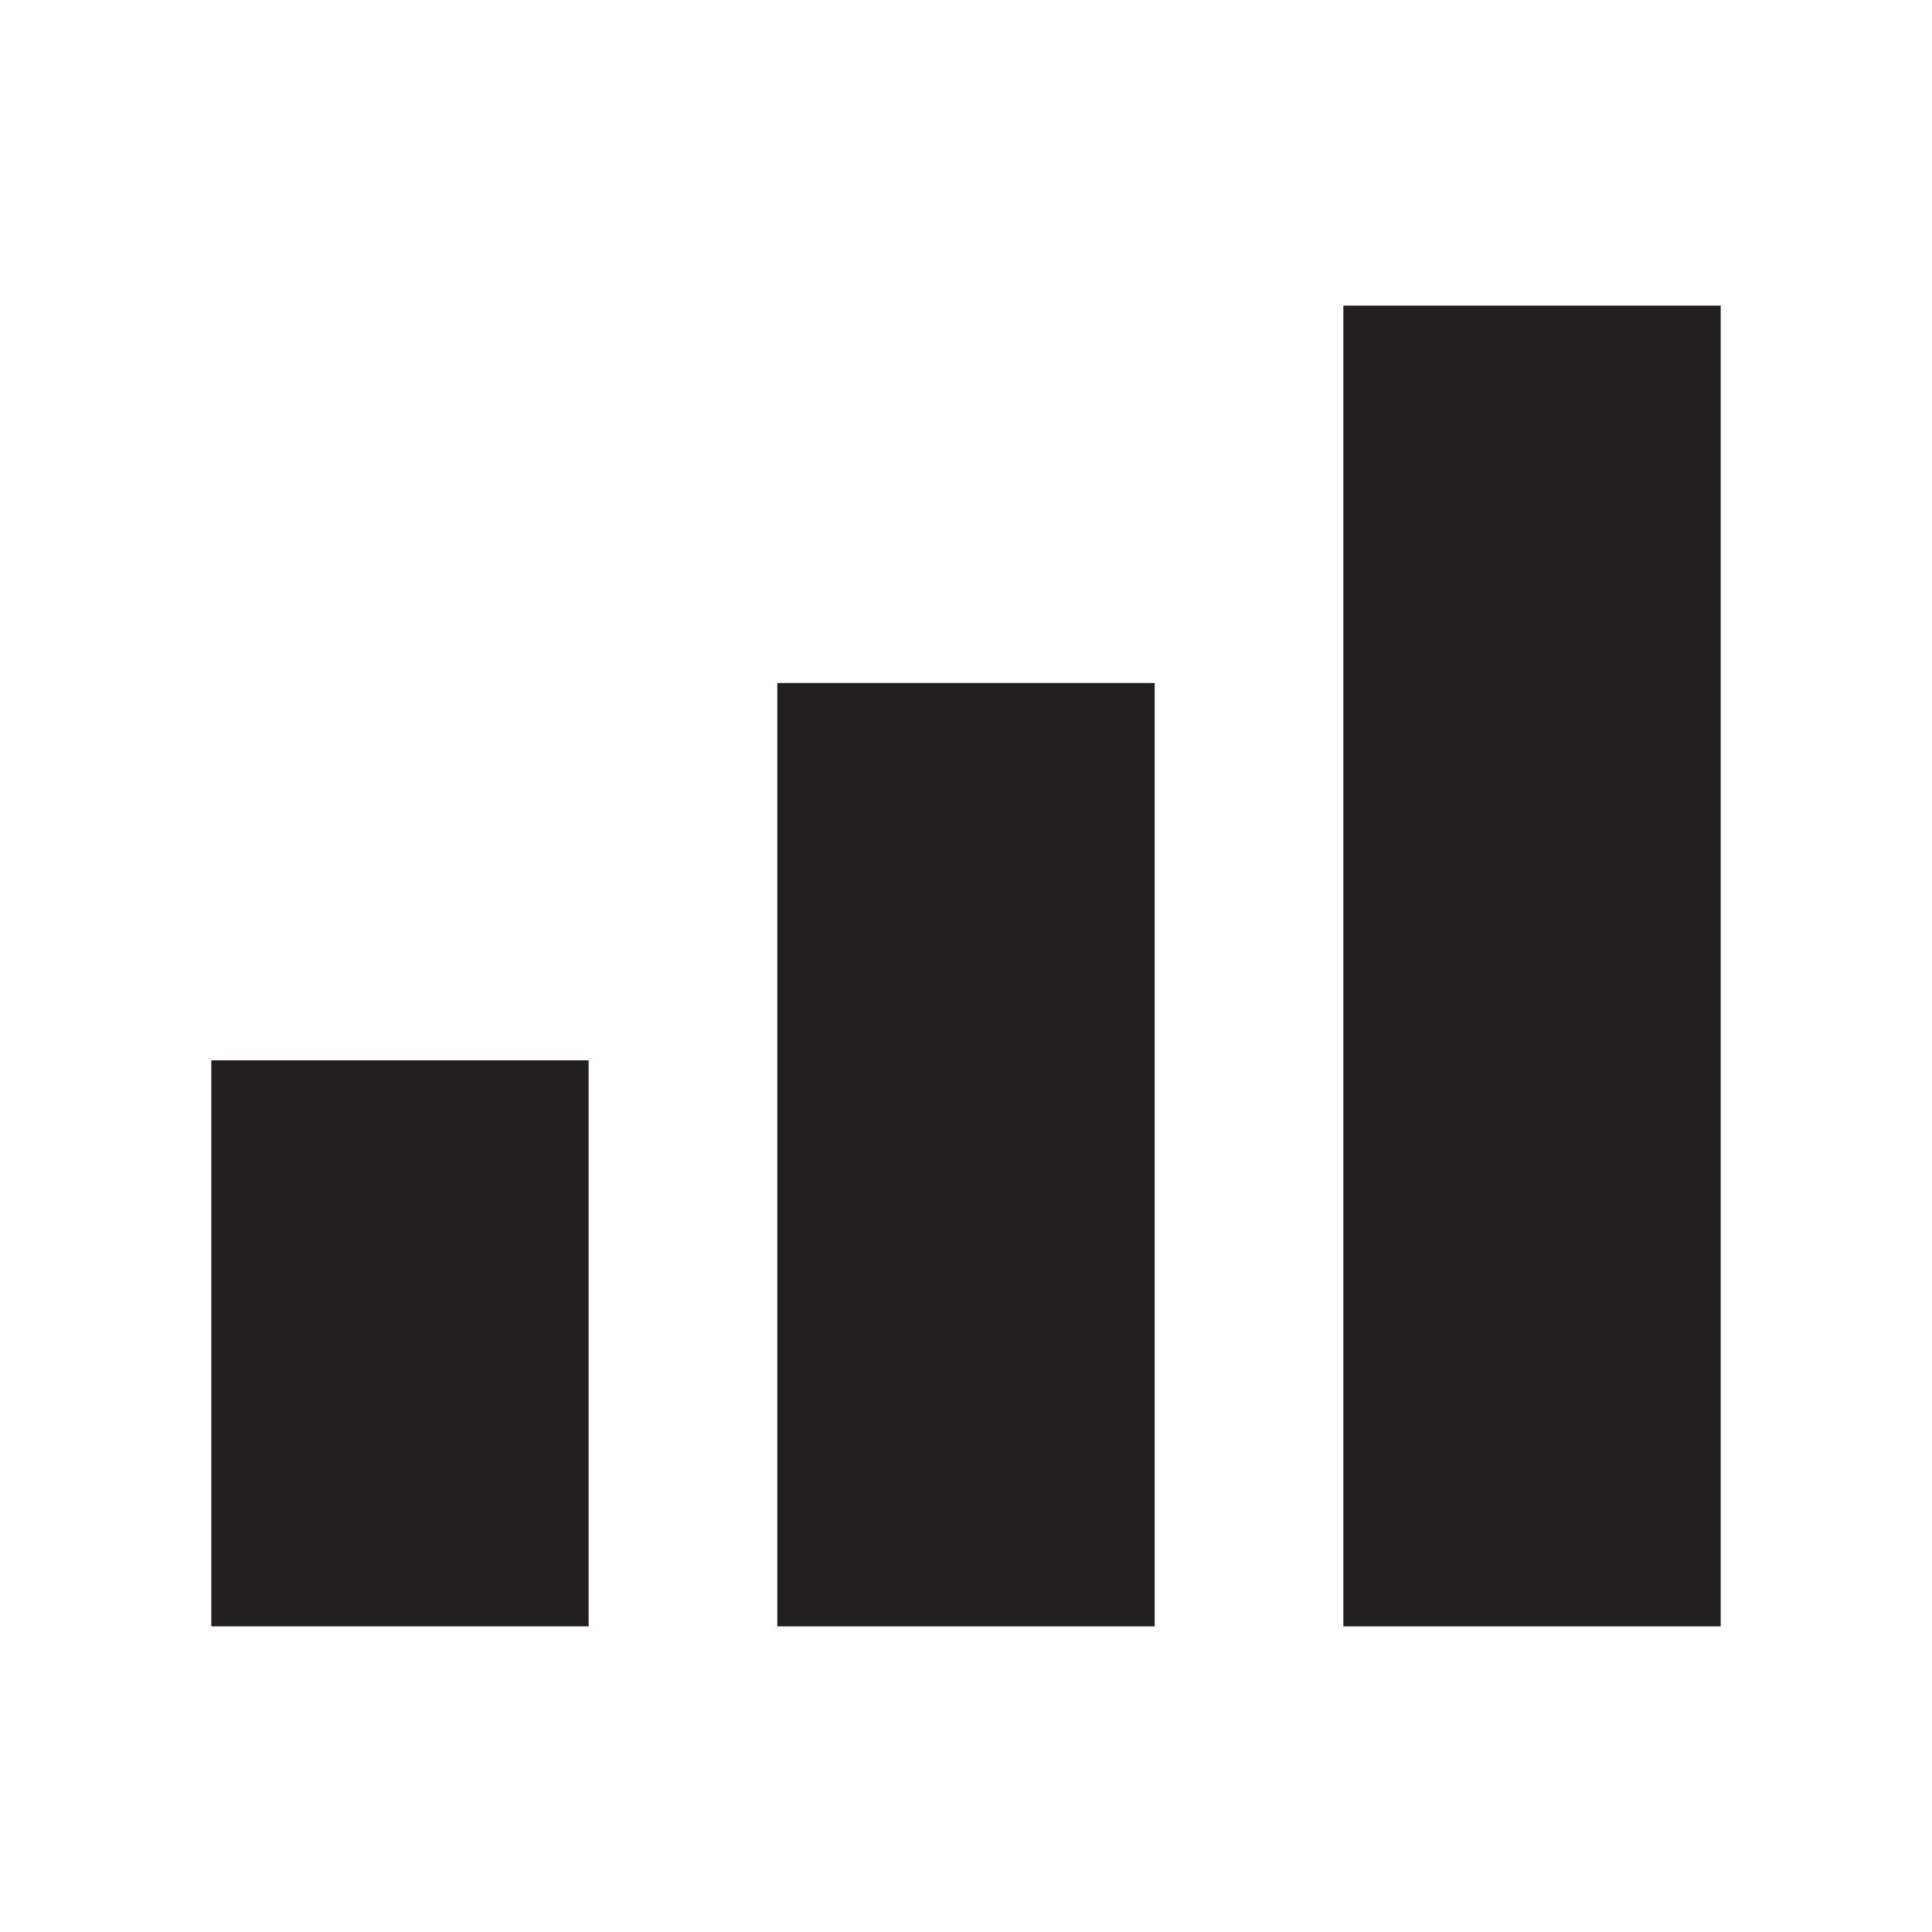
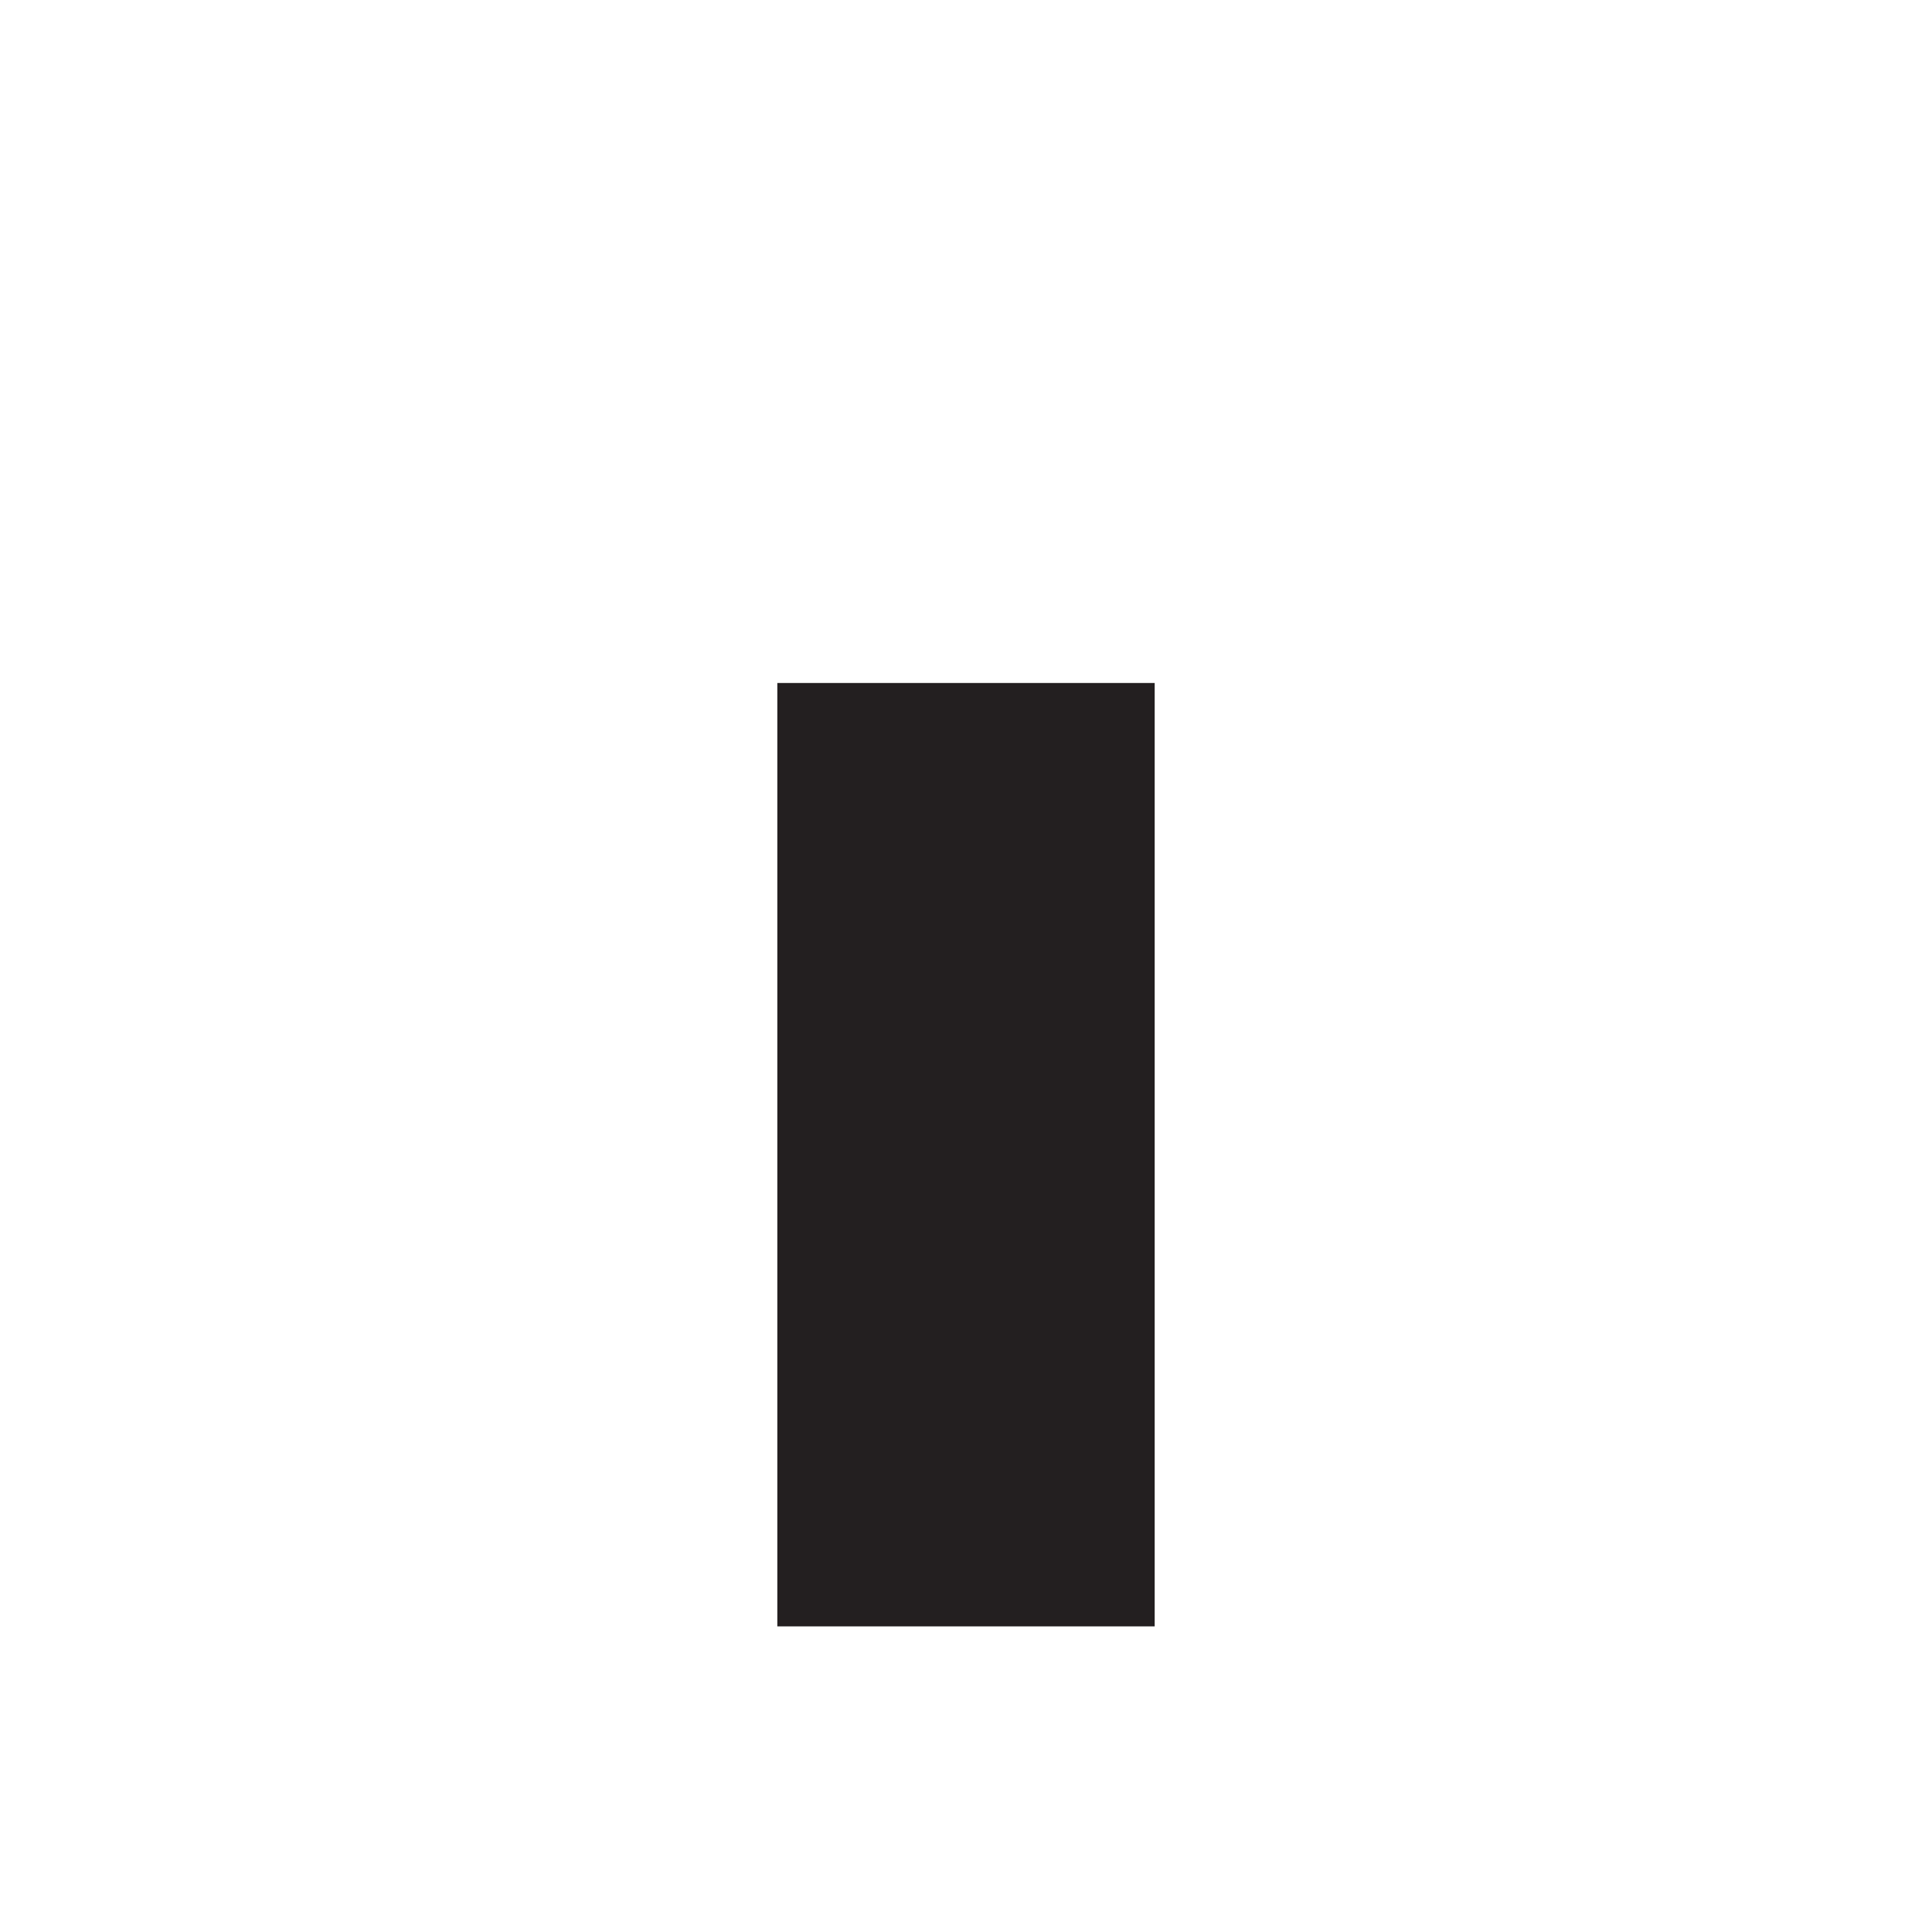
<svg xmlns="http://www.w3.org/2000/svg" id="Layer_1" version="1.1" viewBox="0 0 800 800">
  <defs>
    <style> .st0 { fill: #231f20; } </style>
  </defs>
-   <path class="st0" d="M712.51,126.55h-156.26v546.9h156.26V126.55Z" />
  <path class="st0" d="M321.87,282.81h156.26v390.64h-156.26v-390.64Z" />
-   <path class="st0" d="M87.49,439.06h156.26v234.38H87.49v-234.38Z" />
</svg>